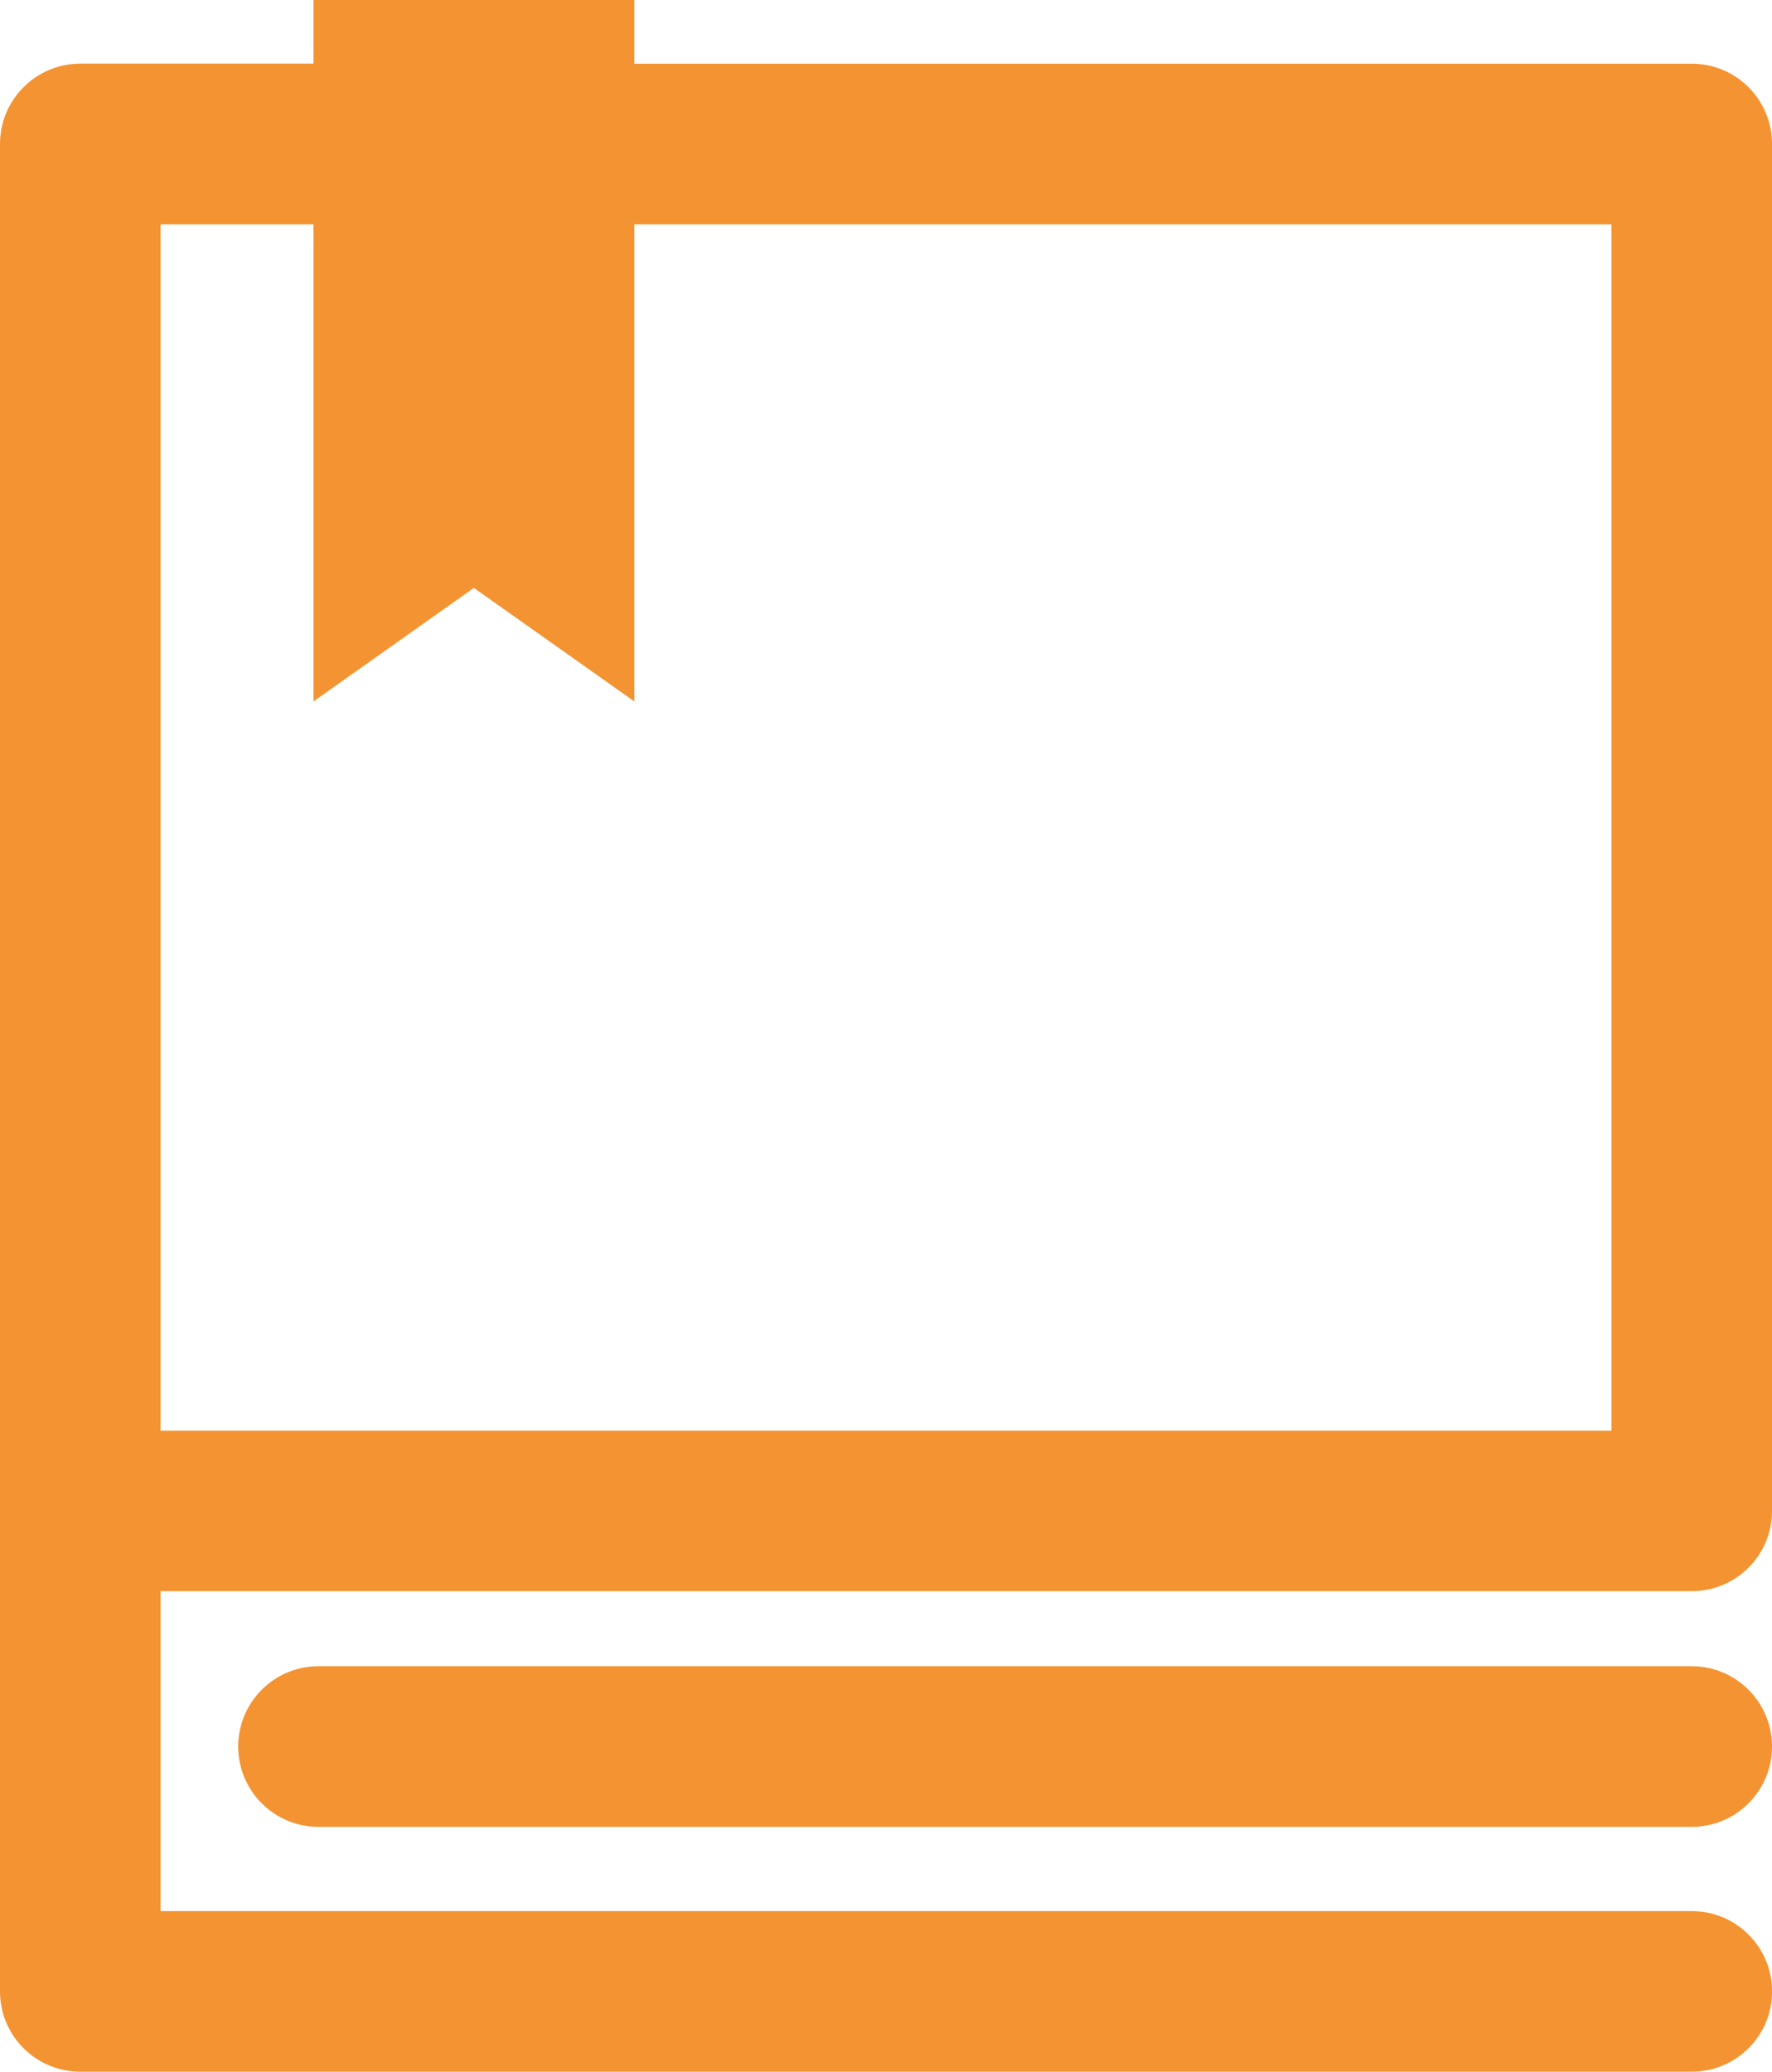
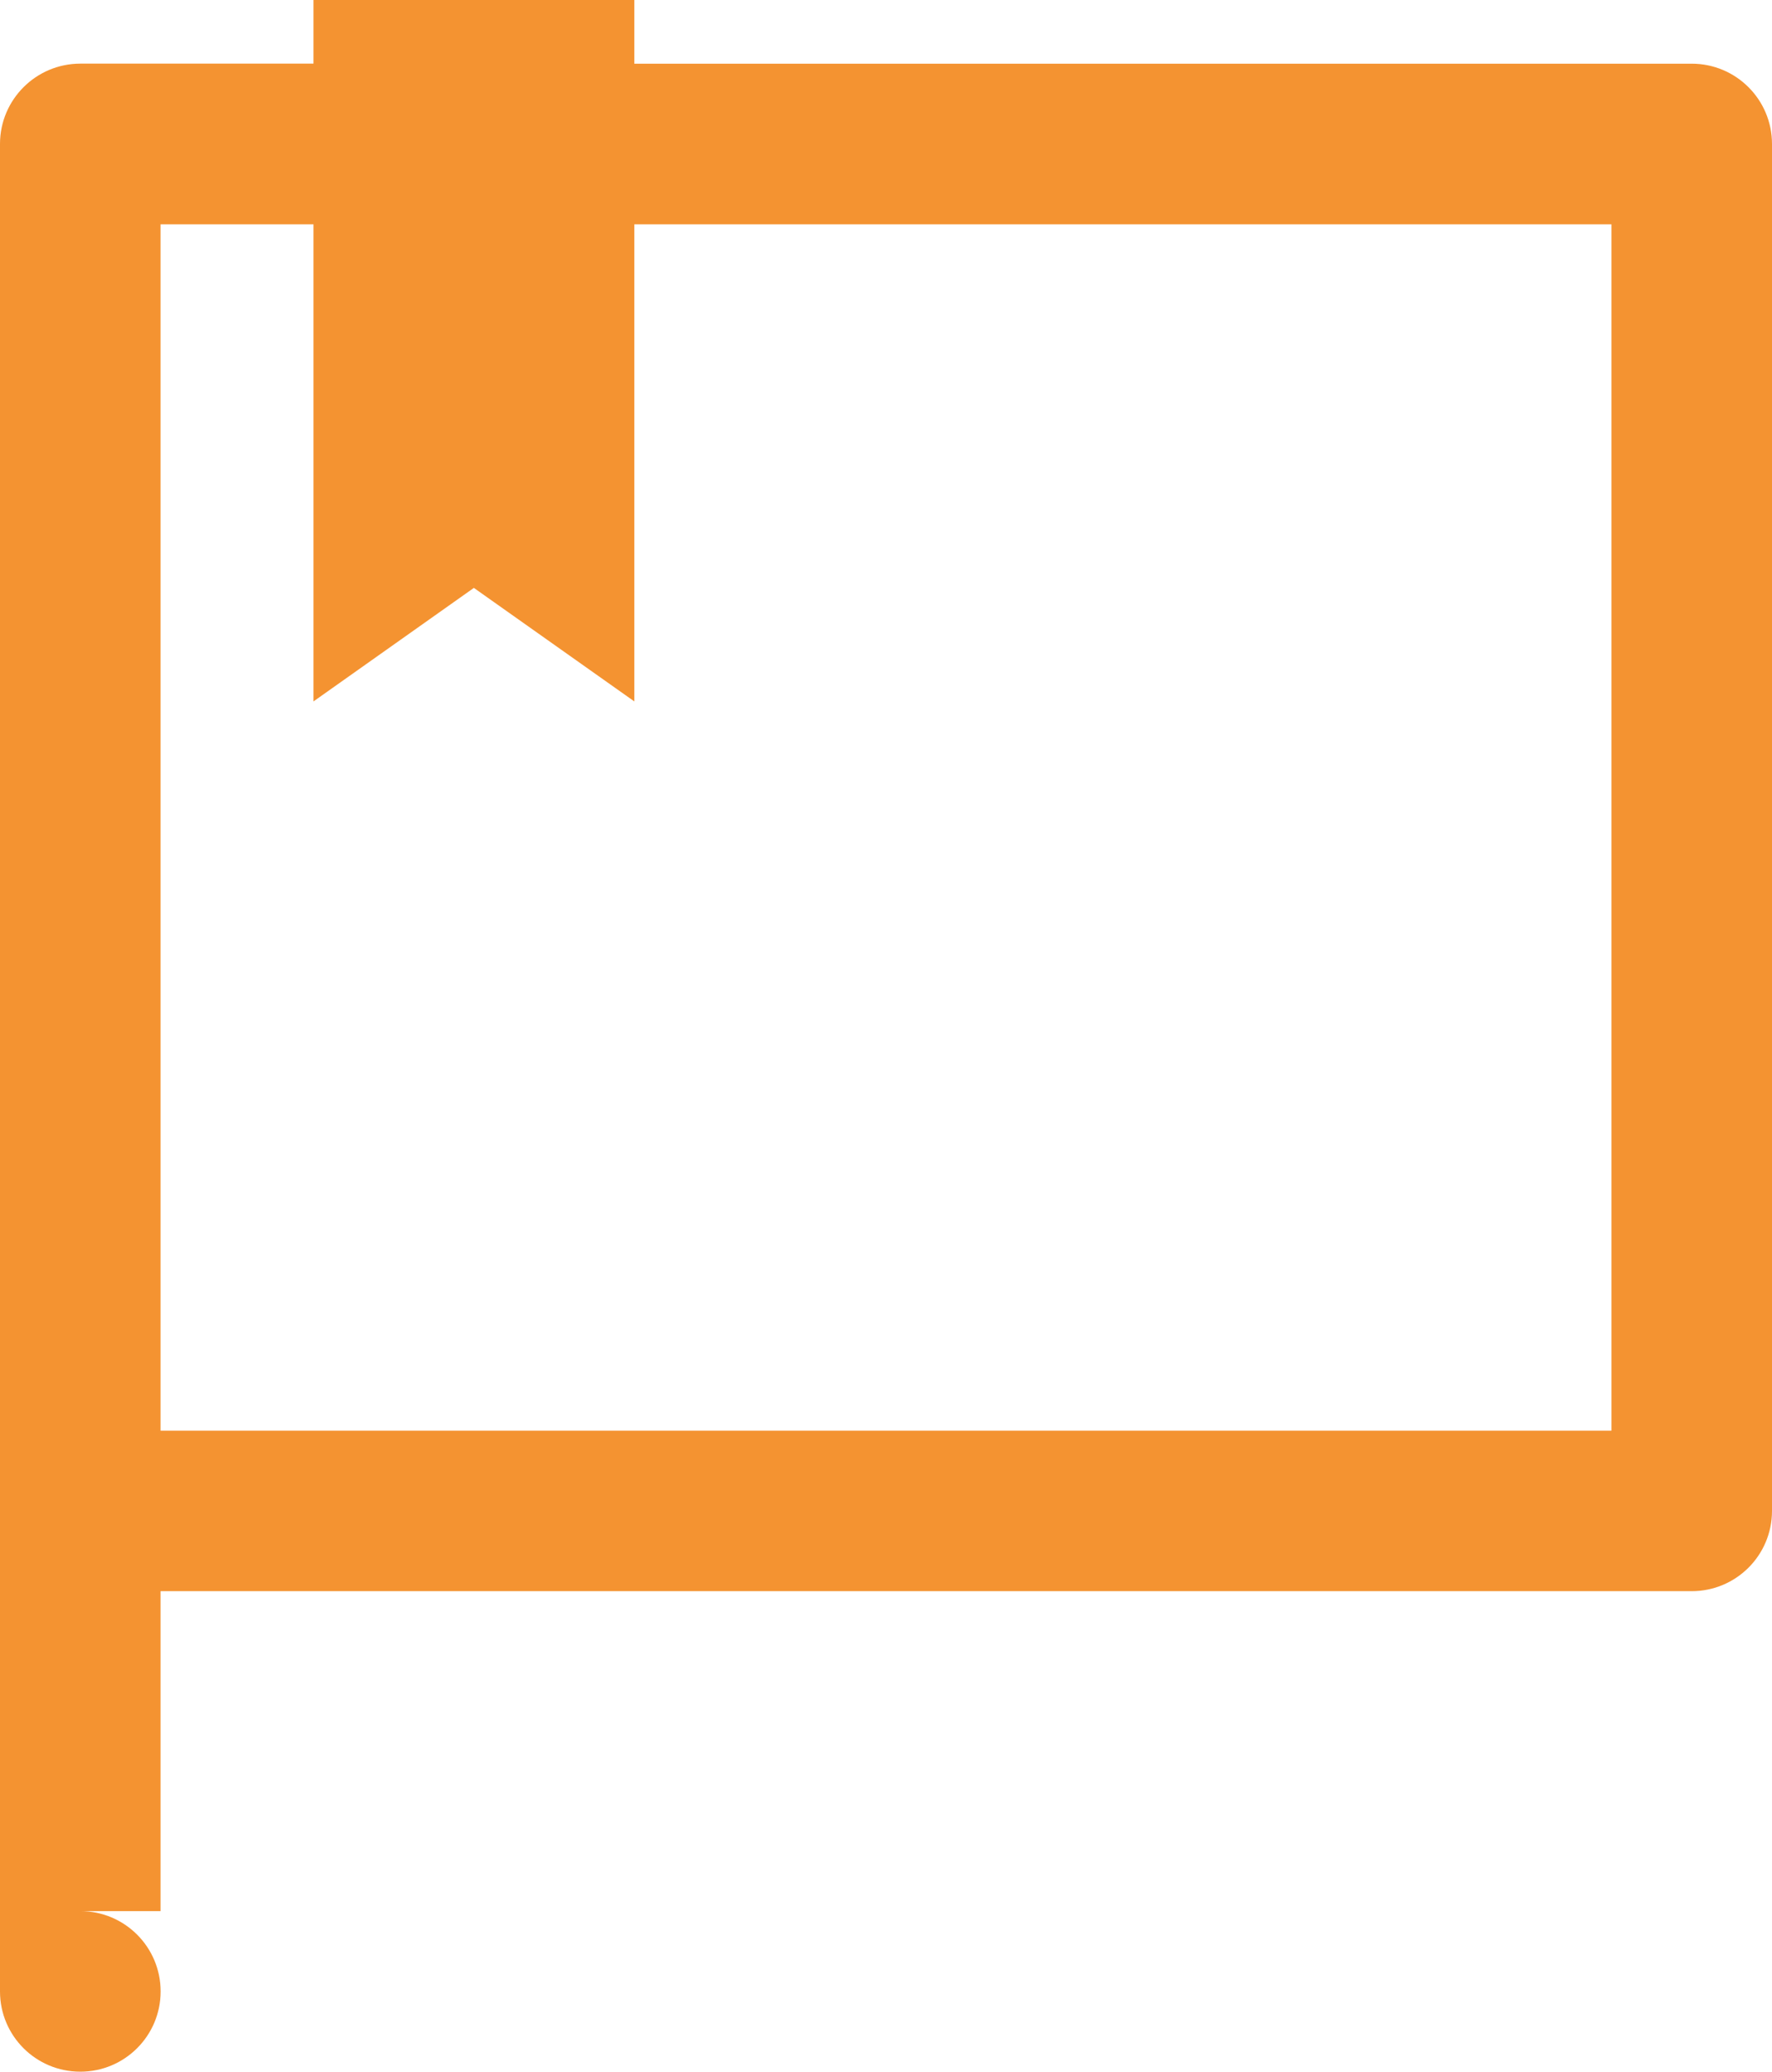
<svg xmlns="http://www.w3.org/2000/svg" version="1.1" baseProfile="tiny" id="Layer_1" x="0px" y="0px" width="30.581px" height="35.751px" viewBox="0 0 30.581 35.751" xml:space="preserve">
  <g>
    <polygon fill="none" points="10.947,12.104 8.178,10.145 5.41,12.104 5.41,3.871 2.771,3.871 2.771,24.688 27.81,24.688    27.81,3.871 10.947,3.871  " />
-     <path fill="#f49331" d="M29.195,1.099H10.947V0H5.41v1.098H1.386C0.622,1.099,0.003,1.717,0,2.479V34.37   c0.003,0.764,0.622,1.38,1.386,1.38h27.81c0.766,0,1.386-0.619,1.386-1.385s-0.62-1.386-1.386-1.386H2.771v-5.521h26.424   c0.766,0,1.386-0.619,1.386-1.385V2.484C30.581,1.719,29.961,1.099,29.195,1.099z M27.81,24.688H2.771V3.871H5.41v8.233   l2.768-1.959l2.769,1.959V3.871H27.81V24.688z" />
-     <path fill="#f49331" d="M29.195,28.753H5.497c-0.765,0-1.386,0.62-1.386,1.386s0.621,1.386,1.386,1.386h23.698   c0.765,0,1.386-0.62,1.386-1.386S29.96,28.753,29.195,28.753z" />
+     <path fill="#f49331" d="M29.195,1.099H10.947V0H5.41v1.098H1.386C0.622,1.099,0.003,1.717,0,2.479V34.37   c0.003,0.764,0.622,1.38,1.386,1.38c0.766,0,1.386-0.619,1.386-1.385s-0.62-1.386-1.386-1.386H2.771v-5.521h26.424   c0.766,0,1.386-0.619,1.386-1.385V2.484C30.581,1.719,29.961,1.099,29.195,1.099z M27.81,24.688H2.771V3.871H5.41v8.233   l2.768-1.959l2.769,1.959V3.871H27.81V24.688z" />
  </g>
</svg>